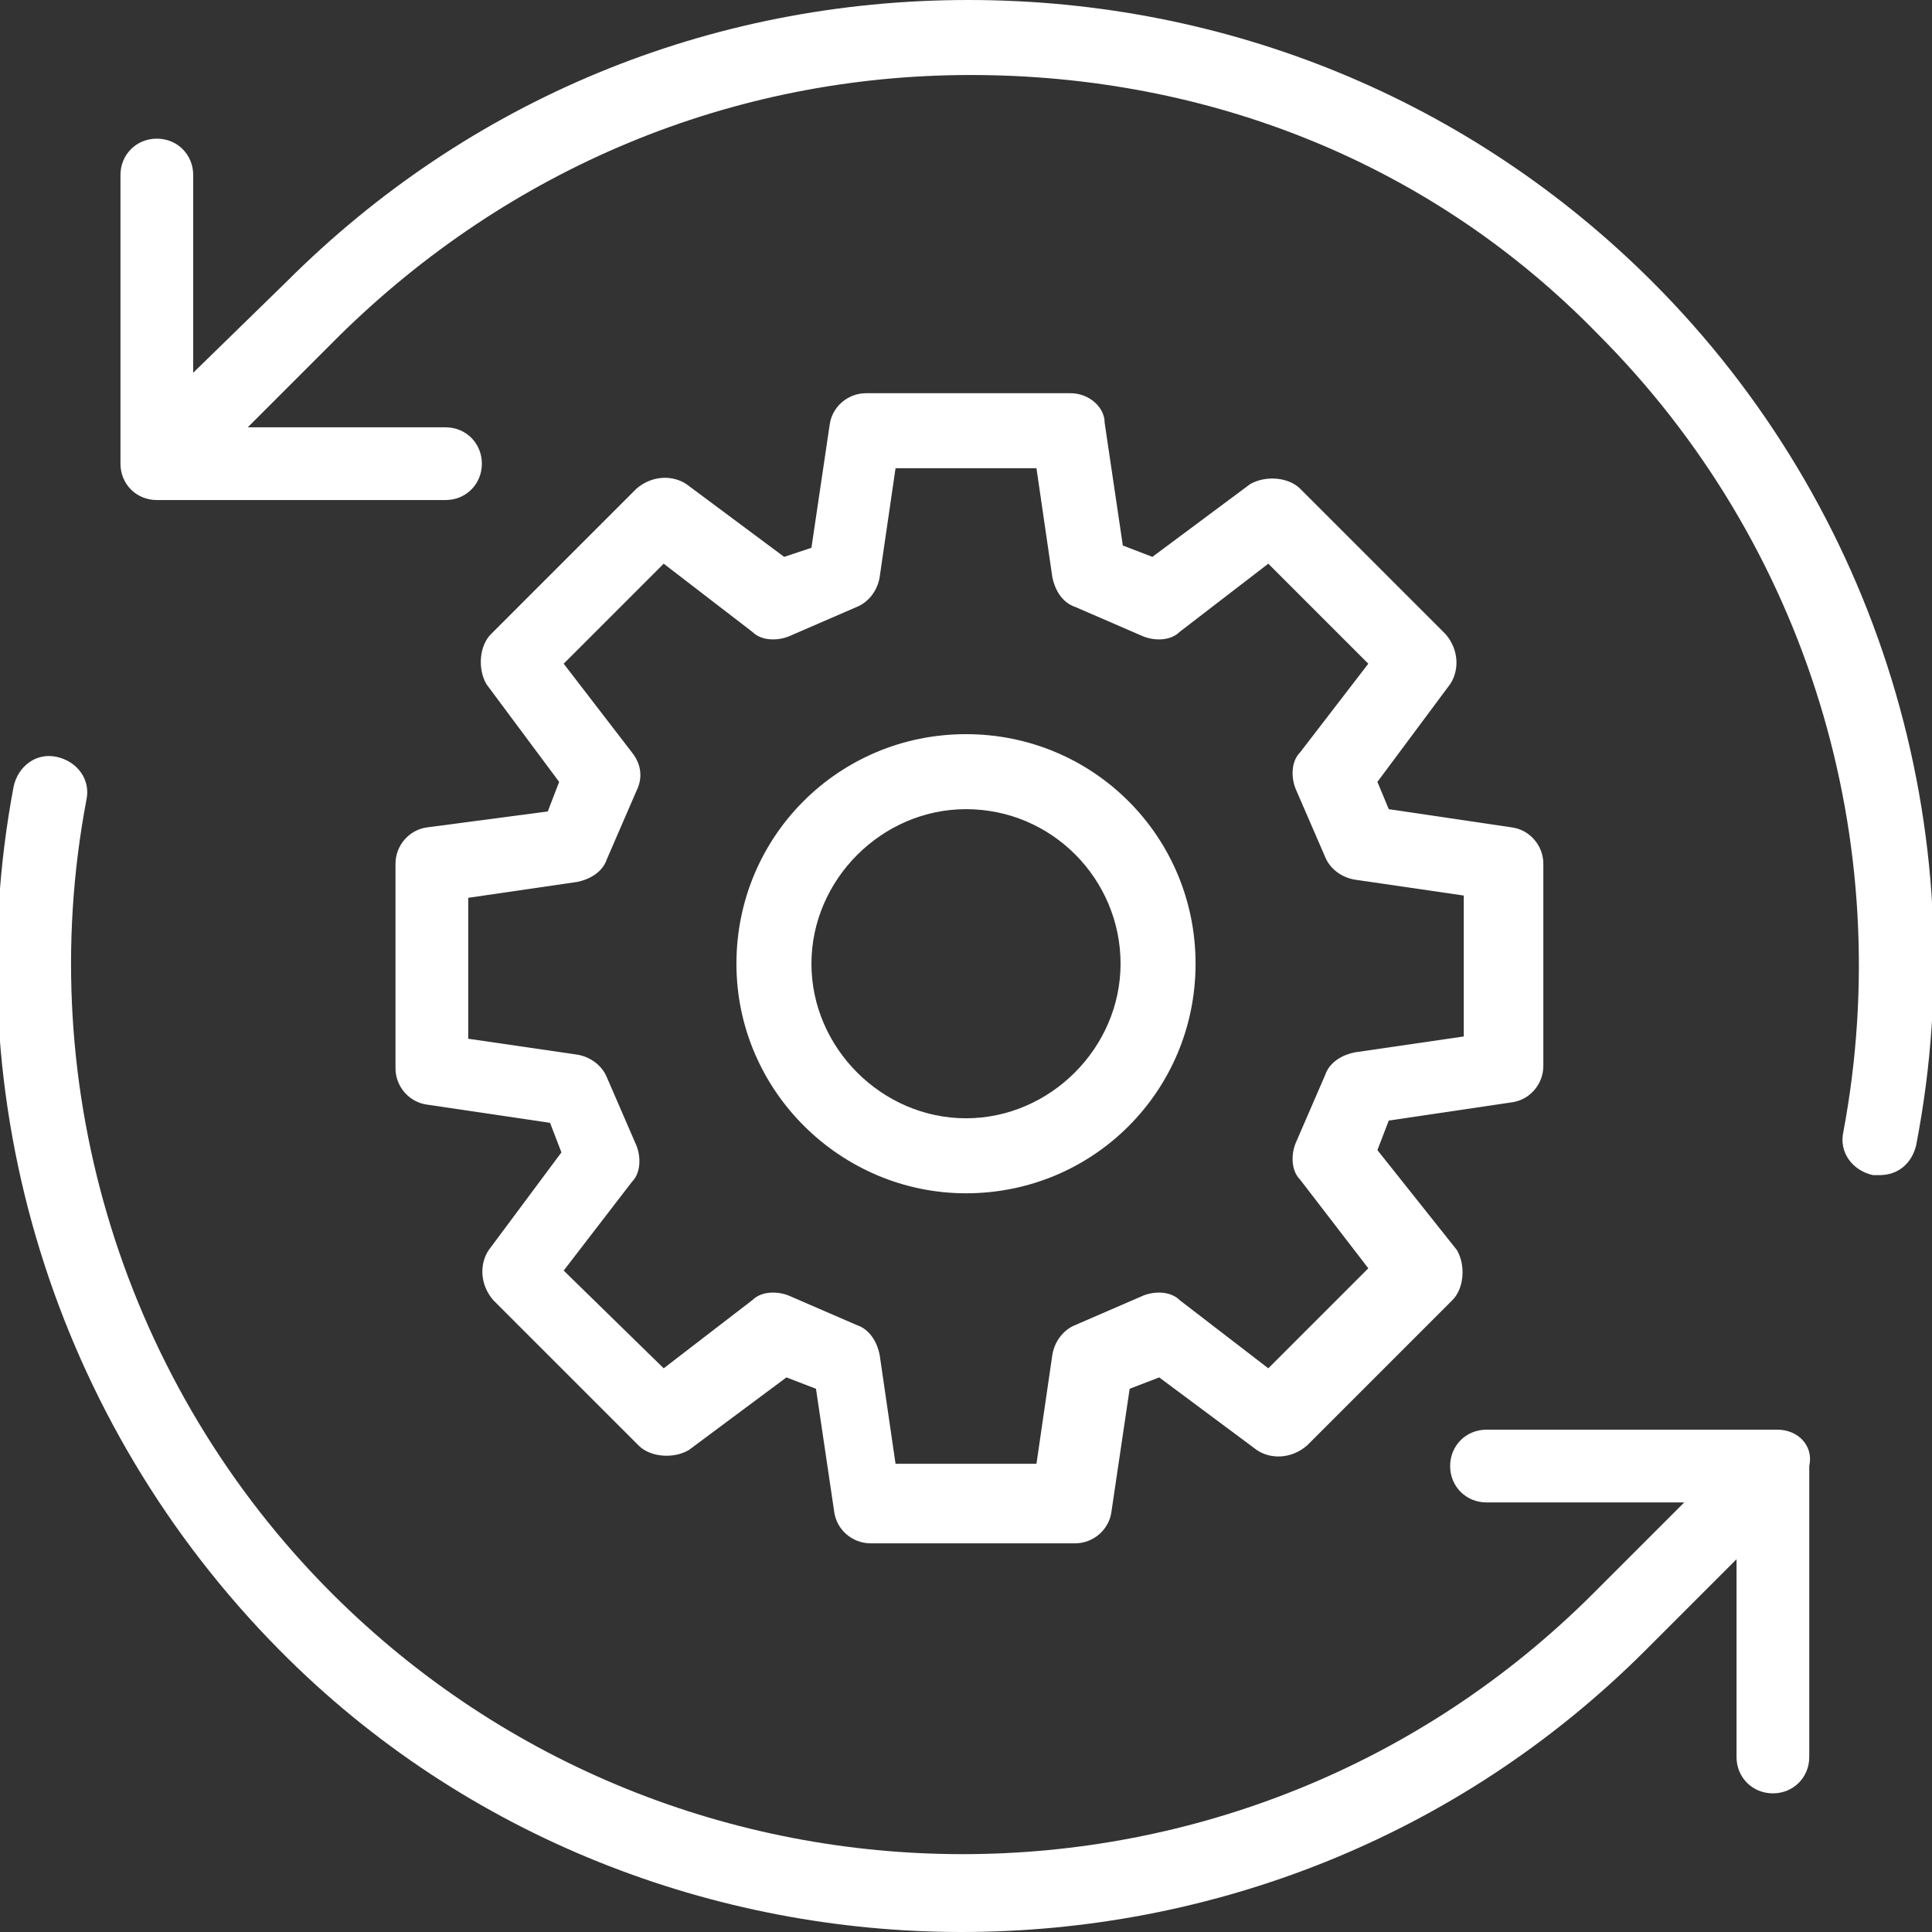
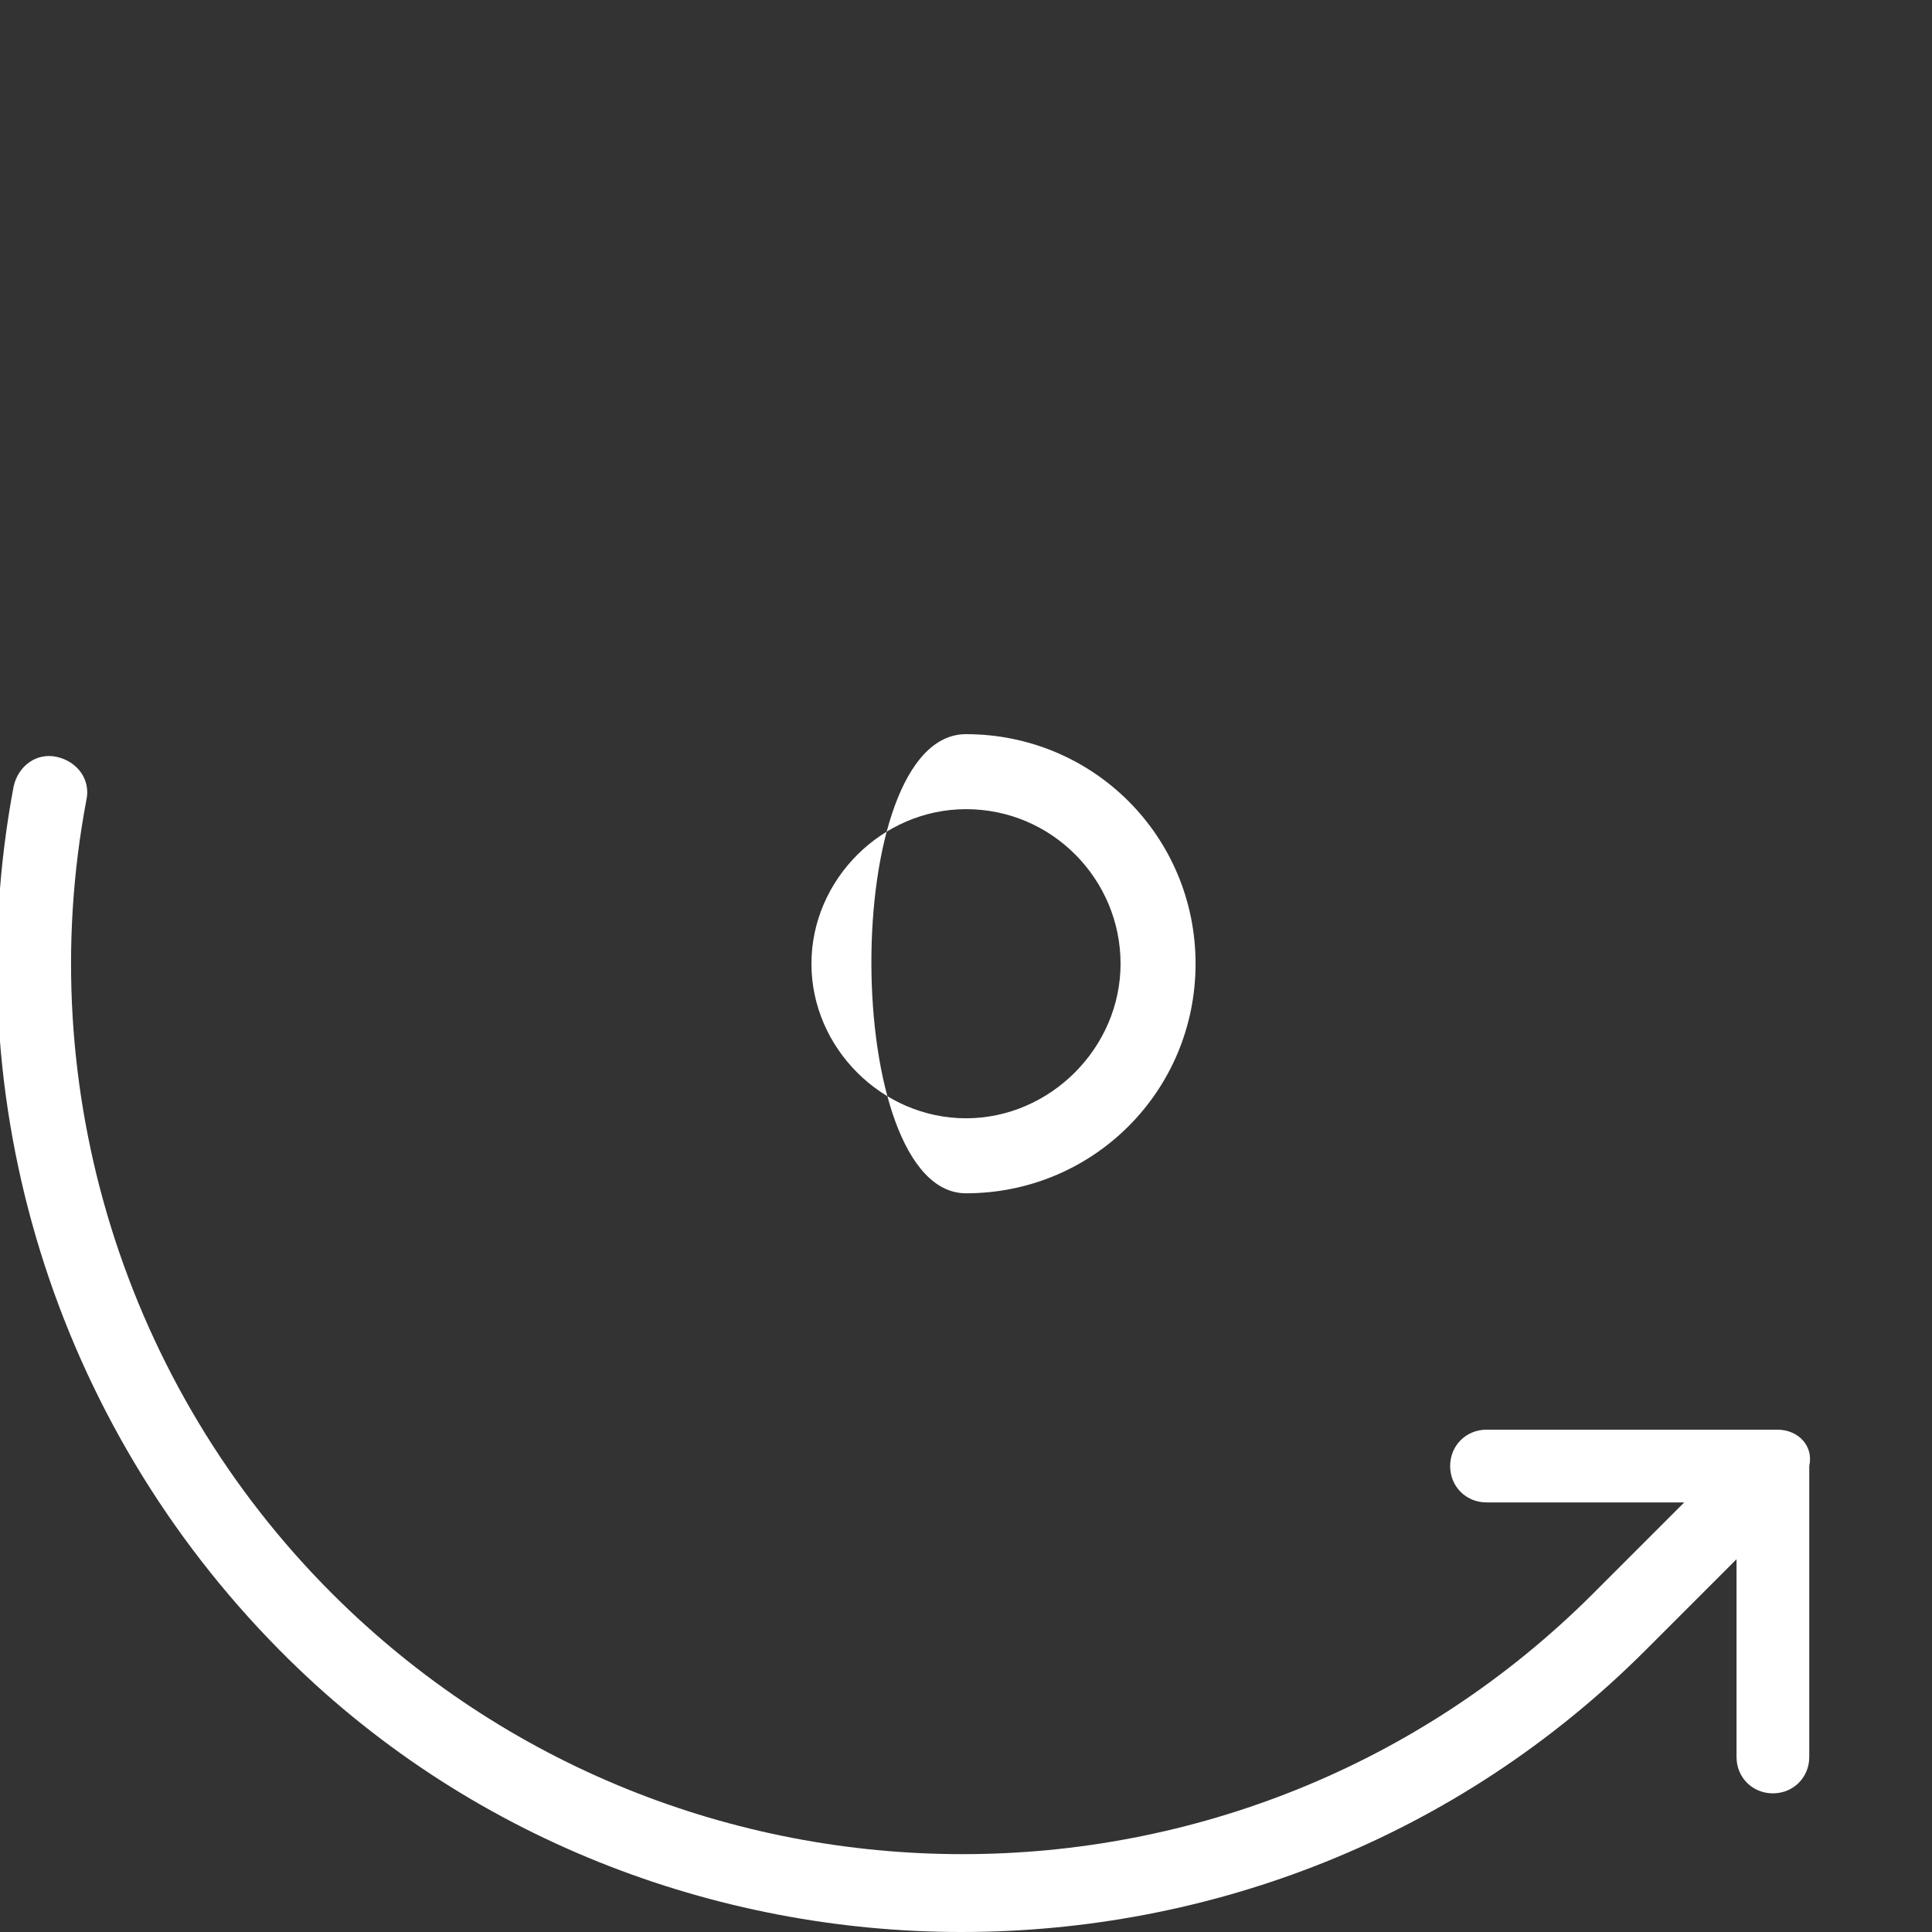
<svg xmlns="http://www.w3.org/2000/svg" version="1.1" id="Layer_1" x="0px" y="0px" viewBox="0 0 85 85" style="enable-background:new 0 0 85 85;" xml:space="preserve">
  <rect x="0" y="0" width="85" height="85" fill="#333333" stroke="none" />
  <style type="text/css">
	.st0{fill:#FFFFFF;}
</style>
  <g>
-     <path class="st0" d="M72.7,12.4C64.7,4.4,54,0,42.6,0c-11.4,0-22,4.4-30,12.4l-4.1,4V7.7c0-0.9-0.7-1.6-1.6-1.6   C6,6.1,5.3,6.8,5.3,7.7v12.7c0,0.9,0.7,1.6,1.6,1.6h12.7c0.9,0,1.6-0.7,1.6-1.6c0-0.9-0.7-1.6-1.6-1.6h-8.7l4-4   C22.4,7.4,32.2,3.3,42.7,3.3c10.5,0,20.3,3.9,27.6,11.4c9.2,9.2,13.2,22.3,10.8,35.1c-0.2,0.9,0.4,1.7,1.3,1.9h0.3   c0.8,0,1.4-0.5,1.6-1.3C87,36.5,82.6,22.3,72.7,12.4L72.7,12.4z" />
    <path class="st0" d="M78.2,62.9H65.4c-0.9,0-1.6,0.7-1.6,1.6c0,0.9,0.7,1.6,1.6,1.6h8.7l-4,4c-15.3,15.3-40.2,15.3-55.5,0   C5.5,61,1.4,47.9,3.8,35.2c0.2-0.9-0.4-1.7-1.3-1.9c-0.9-0.2-1.7,0.4-1.9,1.3c-2.6,13.8,1.8,28,11.7,38C20.5,80.9,31.5,85,42.3,85   c10.9,0,21.8-4.1,30.1-12.4l4-4v8.7c0,0.9,0.7,1.6,1.6,1.6c0.9,0,1.6-0.7,1.6-1.6V64.5C79.8,63.6,79.1,62.9,78.2,62.9L78.2,62.9z" />
-     <path class="st0" d="M42.5,52.5c5.6,0,10.1-4.5,10.1-10.1s-4.5-10.1-10.1-10.1s-10.1,4.5-10.1,10.1S37,52.5,42.5,52.5z M42.5,35.6   c3.8,0,6.8,3.1,6.8,6.8s-3.1,6.8-6.8,6.8s-6.8-3.1-6.8-6.8S38.8,35.6,42.5,35.6z" />
-     <path class="st0" d="M18.8,36.4c-0.8,0.1-1.4,0.8-1.4,1.6v9c0,0.8,0.6,1.5,1.4,1.6l5.4,0.8l0.5,1.3l-3.2,4.3   c-0.4,0.6-0.4,1.5,0.2,2.2l6.4,6.4c0.5,0.5,1.5,0.6,2.2,0.2l4.3-3.2l1.3,0.5l0.8,5.4c0.1,0.8,0.8,1.4,1.6,1.4h9   c0.8,0,1.5-0.6,1.6-1.4l0.8-5.4l1.3-0.5l4.3,3.2c0.6,0.4,1.5,0.4,2.2-0.2l6.4-6.4c0.5-0.5,0.6-1.5,0.2-2.2l-3.5-4.4l0.5-1.3   l5.4-0.8c0.8-0.1,1.4-0.8,1.4-1.6l0-8.9c0-0.8-0.6-1.5-1.4-1.6l-5.4-0.8l-0.5-1.2l3.2-4.3c0.4-0.6,0.4-1.5-0.2-2.2l-6.4-6.4   c-0.5-0.5-1.5-0.6-2.2-0.2l-4.3,3.2l-1.3-0.5l-0.8-5.4c0-0.7-0.7-1.3-1.5-1.3h-9c-0.8,0-1.5,0.6-1.6,1.4l-0.8,5.4l-1.2,0.4   l-4.3-3.2c-0.6-0.4-1.5-0.4-2.2,0.2l-6.4,6.4c-0.5,0.5-0.6,1.5-0.2,2.2l3.2,4.3l-0.5,1.3L18.8,36.4z M27.8,33.1l-3-3.9l4.4-4.4   l3.9,3c0.4,0.4,1.1,0.4,1.6,0.2l3-1.3c0.5-0.2,0.9-0.7,1-1.3l0.7-4.8h6.2l0.7,4.8c0.1,0.5,0.4,1.1,1,1.3l3,1.3   c0.5,0.2,1.2,0.2,1.6-0.2l3.9-3l4.4,4.4l-3,3.9c-0.4,0.4-0.4,1.1-0.2,1.6l1.3,3c0.2,0.5,0.7,0.9,1.3,1l4.8,0.7v6.2l-4.8,0.7   c-0.5,0.1-1.1,0.4-1.3,1l-1.3,3c-0.2,0.5-0.2,1.2,0.2,1.6l3,3.9l-4.4,4.4l-3.9-3c-0.4-0.4-1.1-0.4-1.6-0.2l-3,1.3   c-0.5,0.2-0.9,0.7-1,1.3l-0.7,4.8h-6.2l-0.7-4.8c-0.1-0.5-0.4-1.1-1-1.3l-3-1.3c-0.5-0.2-1.2-0.2-1.6,0.2l-3.9,3l-4.4-4.3l3-3.9   c0.4-0.4,0.4-1.1,0.2-1.6l-1.3-3c-0.2-0.5-0.7-0.9-1.3-1l-4.8-0.7v-6.2l4.8-0.7c0.5-0.1,1.1-0.4,1.3-1l1.3-3   C28.3,34.2,28.2,33.6,27.8,33.1L27.8,33.1z" />
+     <path class="st0" d="M42.5,52.5c5.6,0,10.1-4.5,10.1-10.1s-4.5-10.1-10.1-10.1S37,52.5,42.5,52.5z M42.5,35.6   c3.8,0,6.8,3.1,6.8,6.8s-3.1,6.8-6.8,6.8s-6.8-3.1-6.8-6.8S38.8,35.6,42.5,35.6z" />
  </g>
</svg>